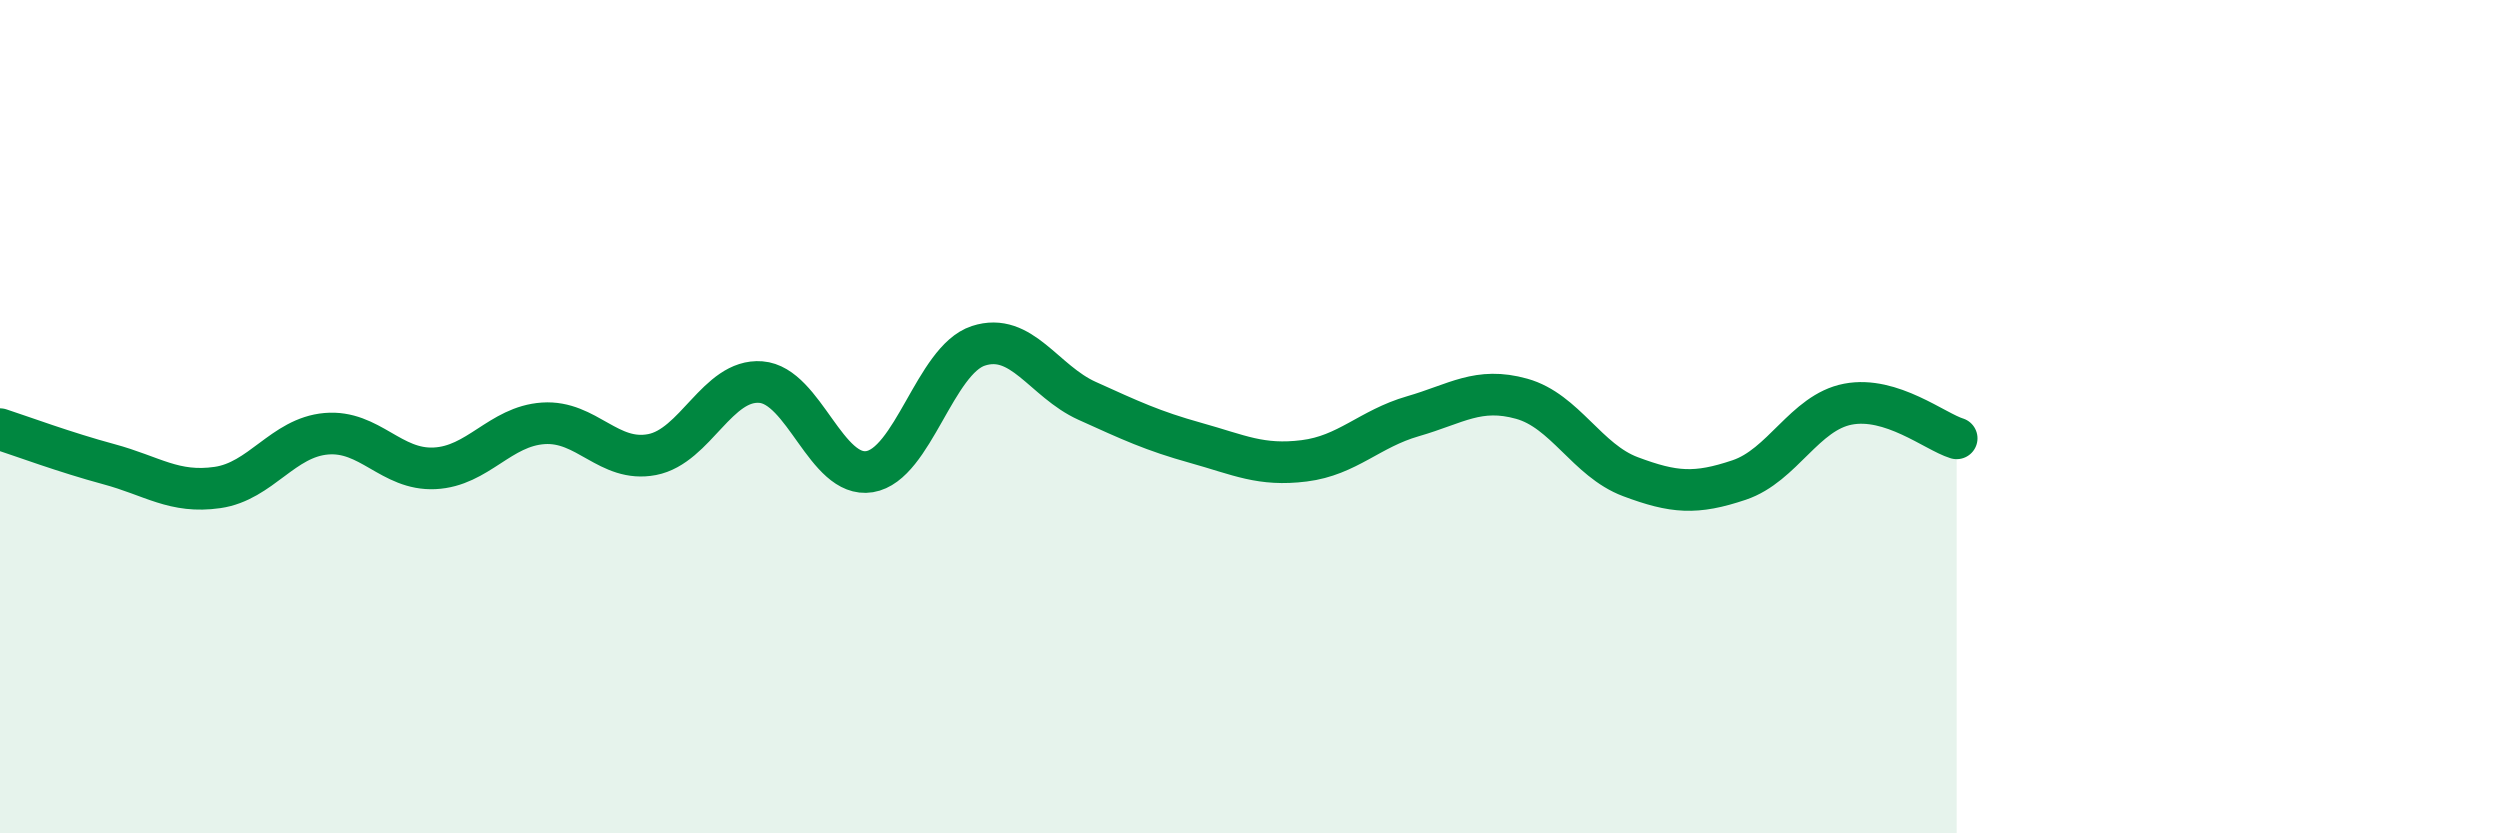
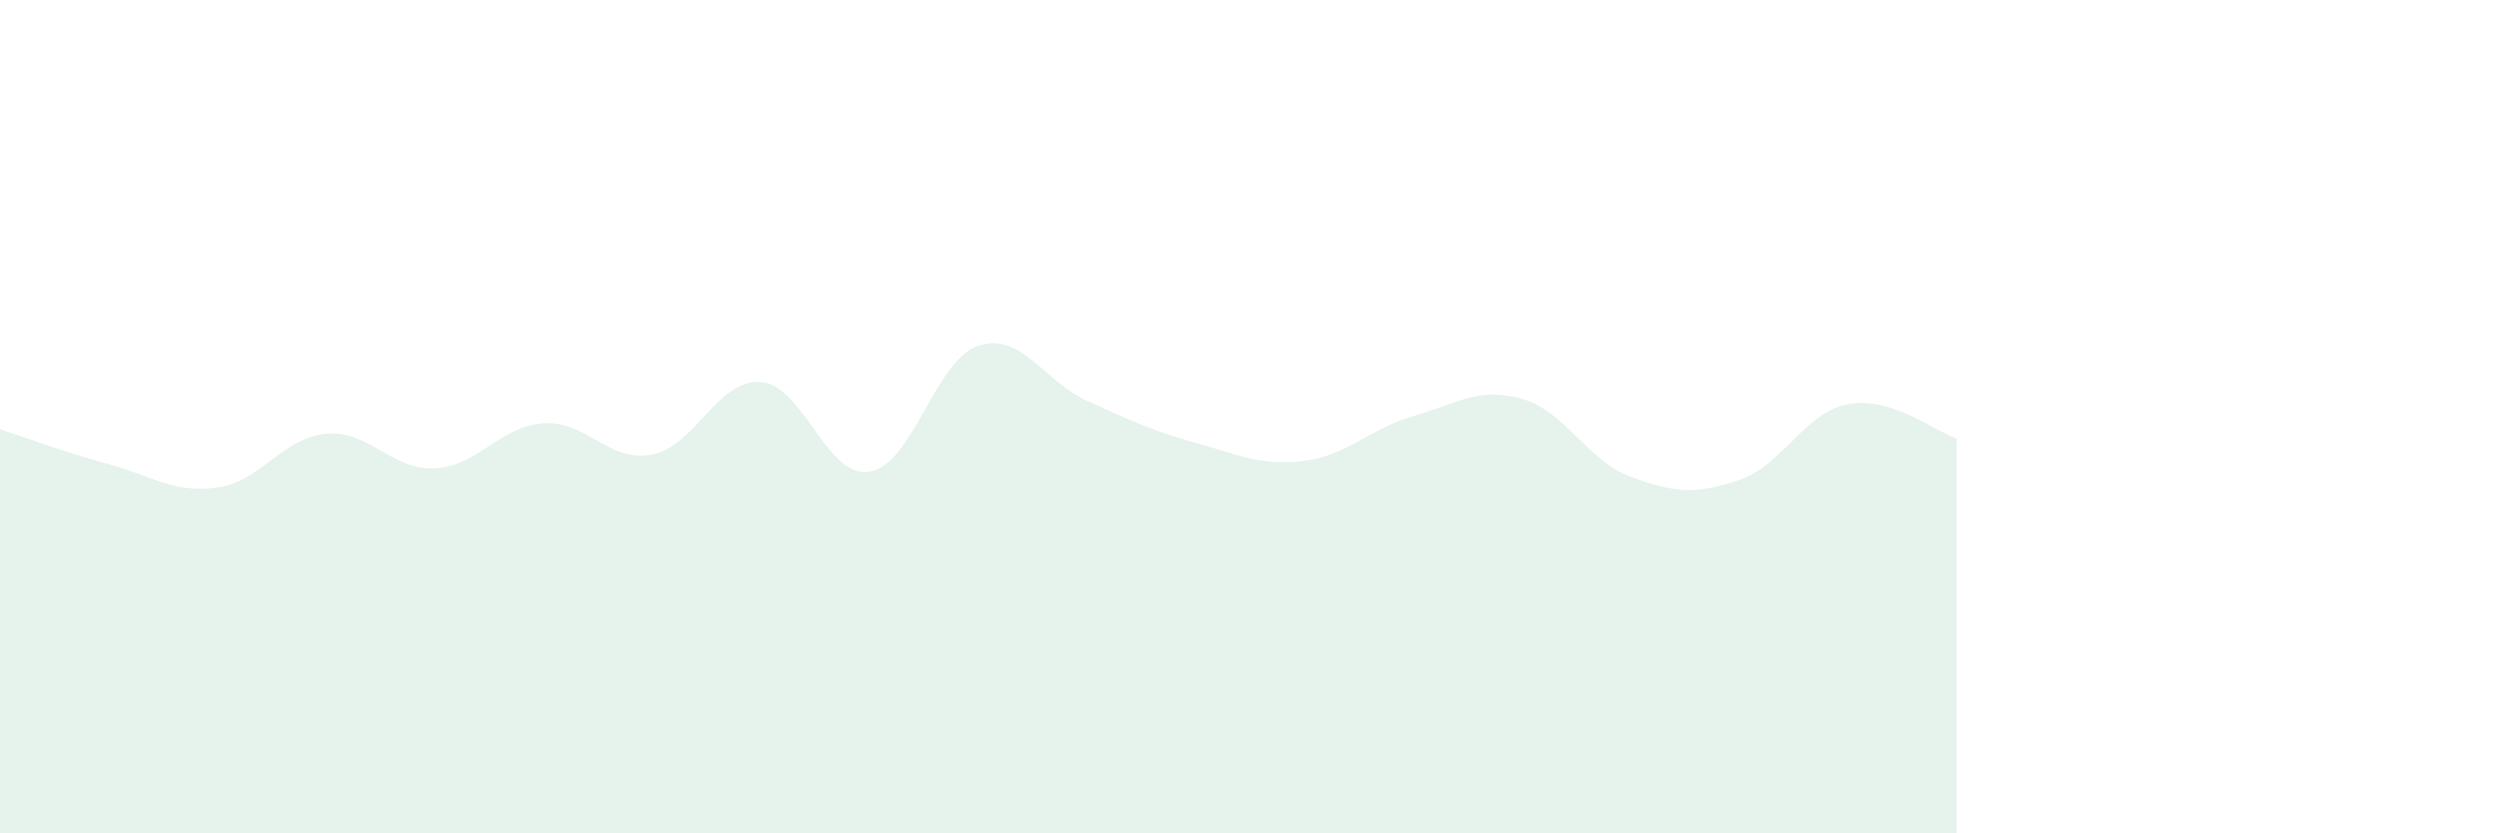
<svg xmlns="http://www.w3.org/2000/svg" width="60" height="20" viewBox="0 0 60 20">
  <path d="M 0,10.3 C 0.52,10.47 1.57,10.86 2.61,11.14 C 3.65,11.42 4.18,11.85 5.22,11.7 C 6.26,11.55 6.79,10.5 7.83,10.41 C 8.87,10.32 9.39,11.29 10.43,11.24 C 11.47,11.19 12,10.23 13.04,10.16 C 14.08,10.09 14.61,11.11 15.65,10.91 C 16.69,10.71 17.22,9.09 18.26,9.17 C 19.3,9.25 19.83,11.49 20.87,11.32 C 21.91,11.15 22.44,8.64 23.48,8.3 C 24.52,7.96 25.05,9.15 26.09,9.62 C 27.13,10.09 27.66,10.34 28.7,10.63 C 29.74,10.92 30.26,11.19 31.3,11.06 C 32.34,10.93 32.87,10.29 33.91,9.99 C 34.95,9.69 35.48,9.28 36.52,9.57 C 37.56,9.86 38.09,11.05 39.13,11.44 C 40.17,11.83 40.7,11.87 41.74,11.52 C 42.78,11.17 43.31,9.9 44.35,9.7 C 45.39,9.5 46.44,10.36 46.96,10.52L46.96 20L0 20Z" fill="#008740" opacity="0.1" stroke-linecap="round" stroke-linejoin="round" />
-   <path d="M 0,10.3 C 0.52,10.47 1.57,10.86 2.61,11.14 C 3.65,11.42 4.18,11.85 5.22,11.7 C 6.26,11.55 6.79,10.5 7.83,10.41 C 8.87,10.32 9.39,11.29 10.43,11.24 C 11.47,11.19 12,10.23 13.04,10.16 C 14.08,10.09 14.61,11.11 15.65,10.91 C 16.69,10.71 17.22,9.09 18.26,9.17 C 19.3,9.25 19.83,11.49 20.87,11.32 C 21.91,11.15 22.44,8.64 23.48,8.3 C 24.52,7.96 25.05,9.15 26.09,9.62 C 27.13,10.09 27.66,10.34 28.7,10.63 C 29.74,10.92 30.26,11.19 31.3,11.06 C 32.34,10.93 32.87,10.29 33.91,9.99 C 34.95,9.69 35.48,9.28 36.52,9.57 C 37.56,9.86 38.09,11.05 39.13,11.44 C 40.17,11.83 40.7,11.87 41.74,11.52 C 42.78,11.17 43.31,9.9 44.35,9.7 C 45.39,9.5 46.44,10.36 46.96,10.52" stroke="#008740" stroke-width="1" fill="none" stroke-linecap="round" stroke-linejoin="round" />
</svg>